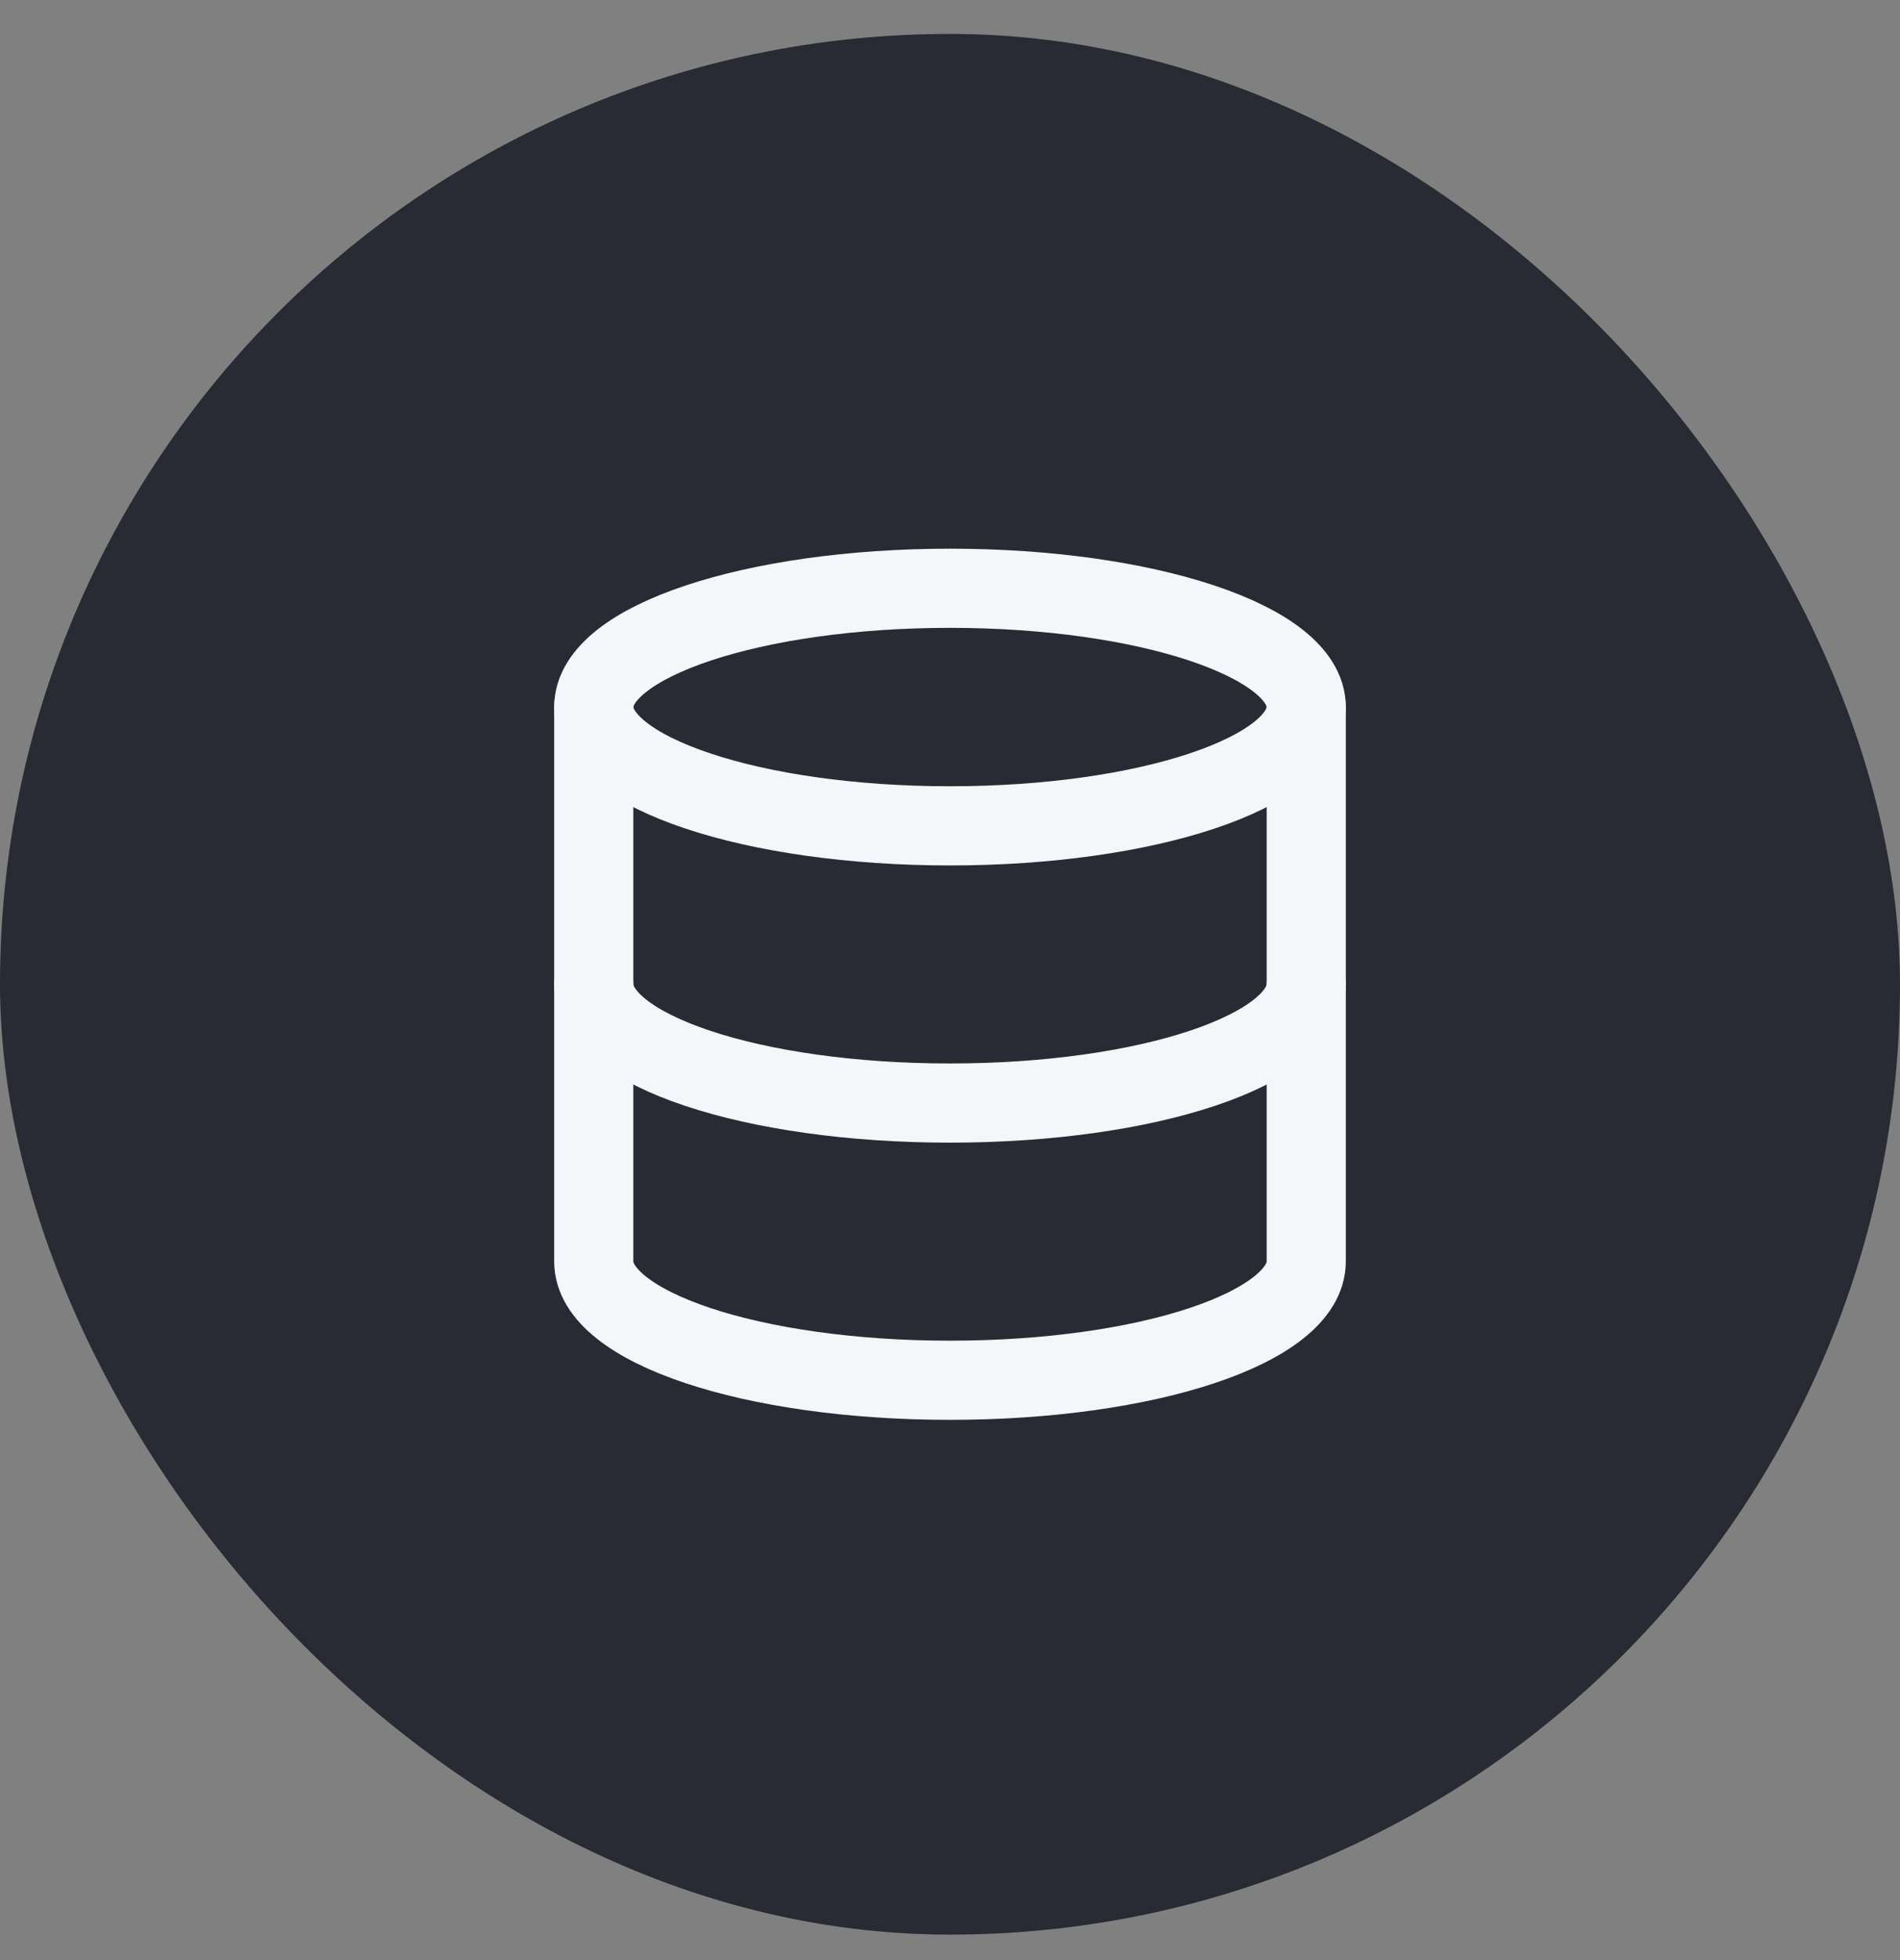
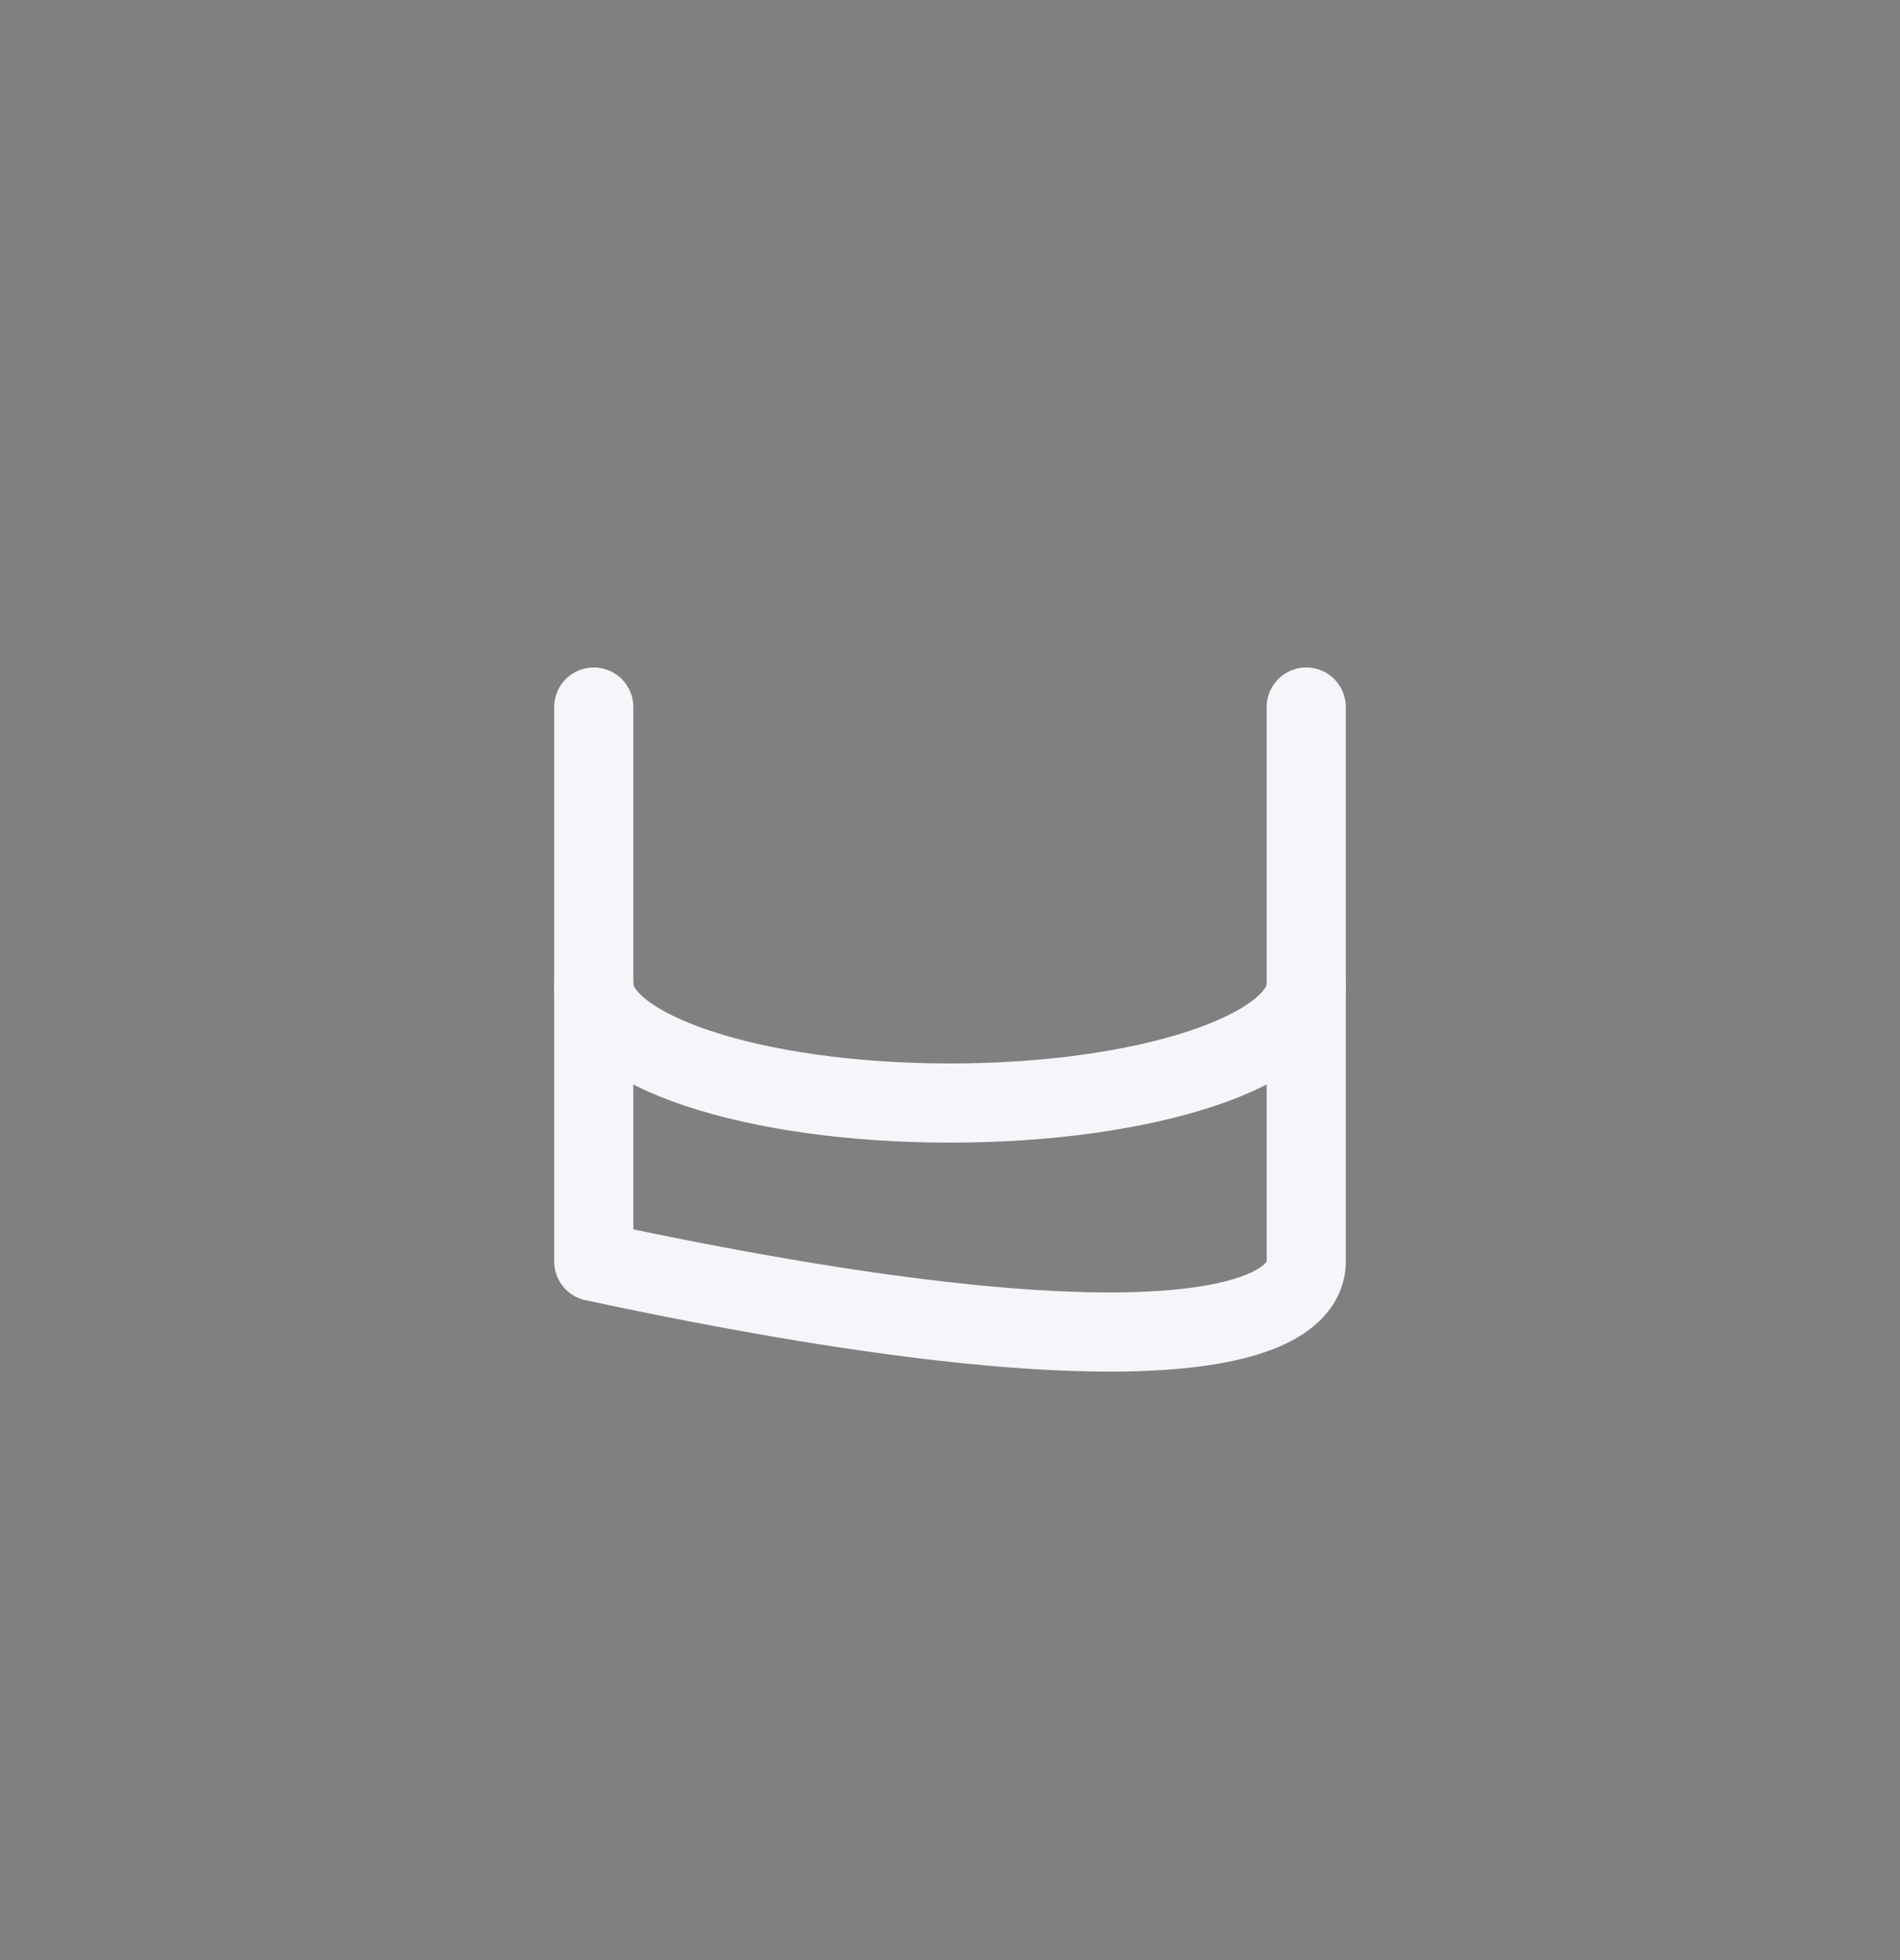
<svg xmlns="http://www.w3.org/2000/svg" width="32" height="33" viewBox="0 0 32 33" fill="none">
  <rect x="0" y="0" width="32" height="33" fill="#808080" stroke="none" />
-   <rect y="0.571" width="32" height="32" rx="16" fill="#282B33" />
-   <path d="M16 13.904C19.314 13.904 22 13.009 22 11.904C22 10.8 19.314 9.904 16 9.904C12.686 9.904 10 10.8 10 11.904C10 13.009 12.686 13.904 16 13.904Z" stroke="#F5F6F9" stroke-width="1.333" stroke-linecap="round" stroke-linejoin="round" />
  <path d="M22 16.571C22 17.678 19.333 18.571 16 18.571C12.667 18.571 10 17.678 10 16.571" stroke="#F5F6F9" stroke-width="1.333" stroke-linecap="round" stroke-linejoin="round" />
-   <path d="M10 11.904V21.238C10 22.344 12.667 23.238 16 23.238C19.333 23.238 22 22.344 22 21.238V11.904" stroke="#F5F6F9" stroke-width="1.333" stroke-linecap="round" stroke-linejoin="round" />
+   <path d="M10 11.904V21.238C19.333 23.238 22 22.344 22 21.238V11.904" stroke="#F5F6F9" stroke-width="1.333" stroke-linecap="round" stroke-linejoin="round" />
</svg>